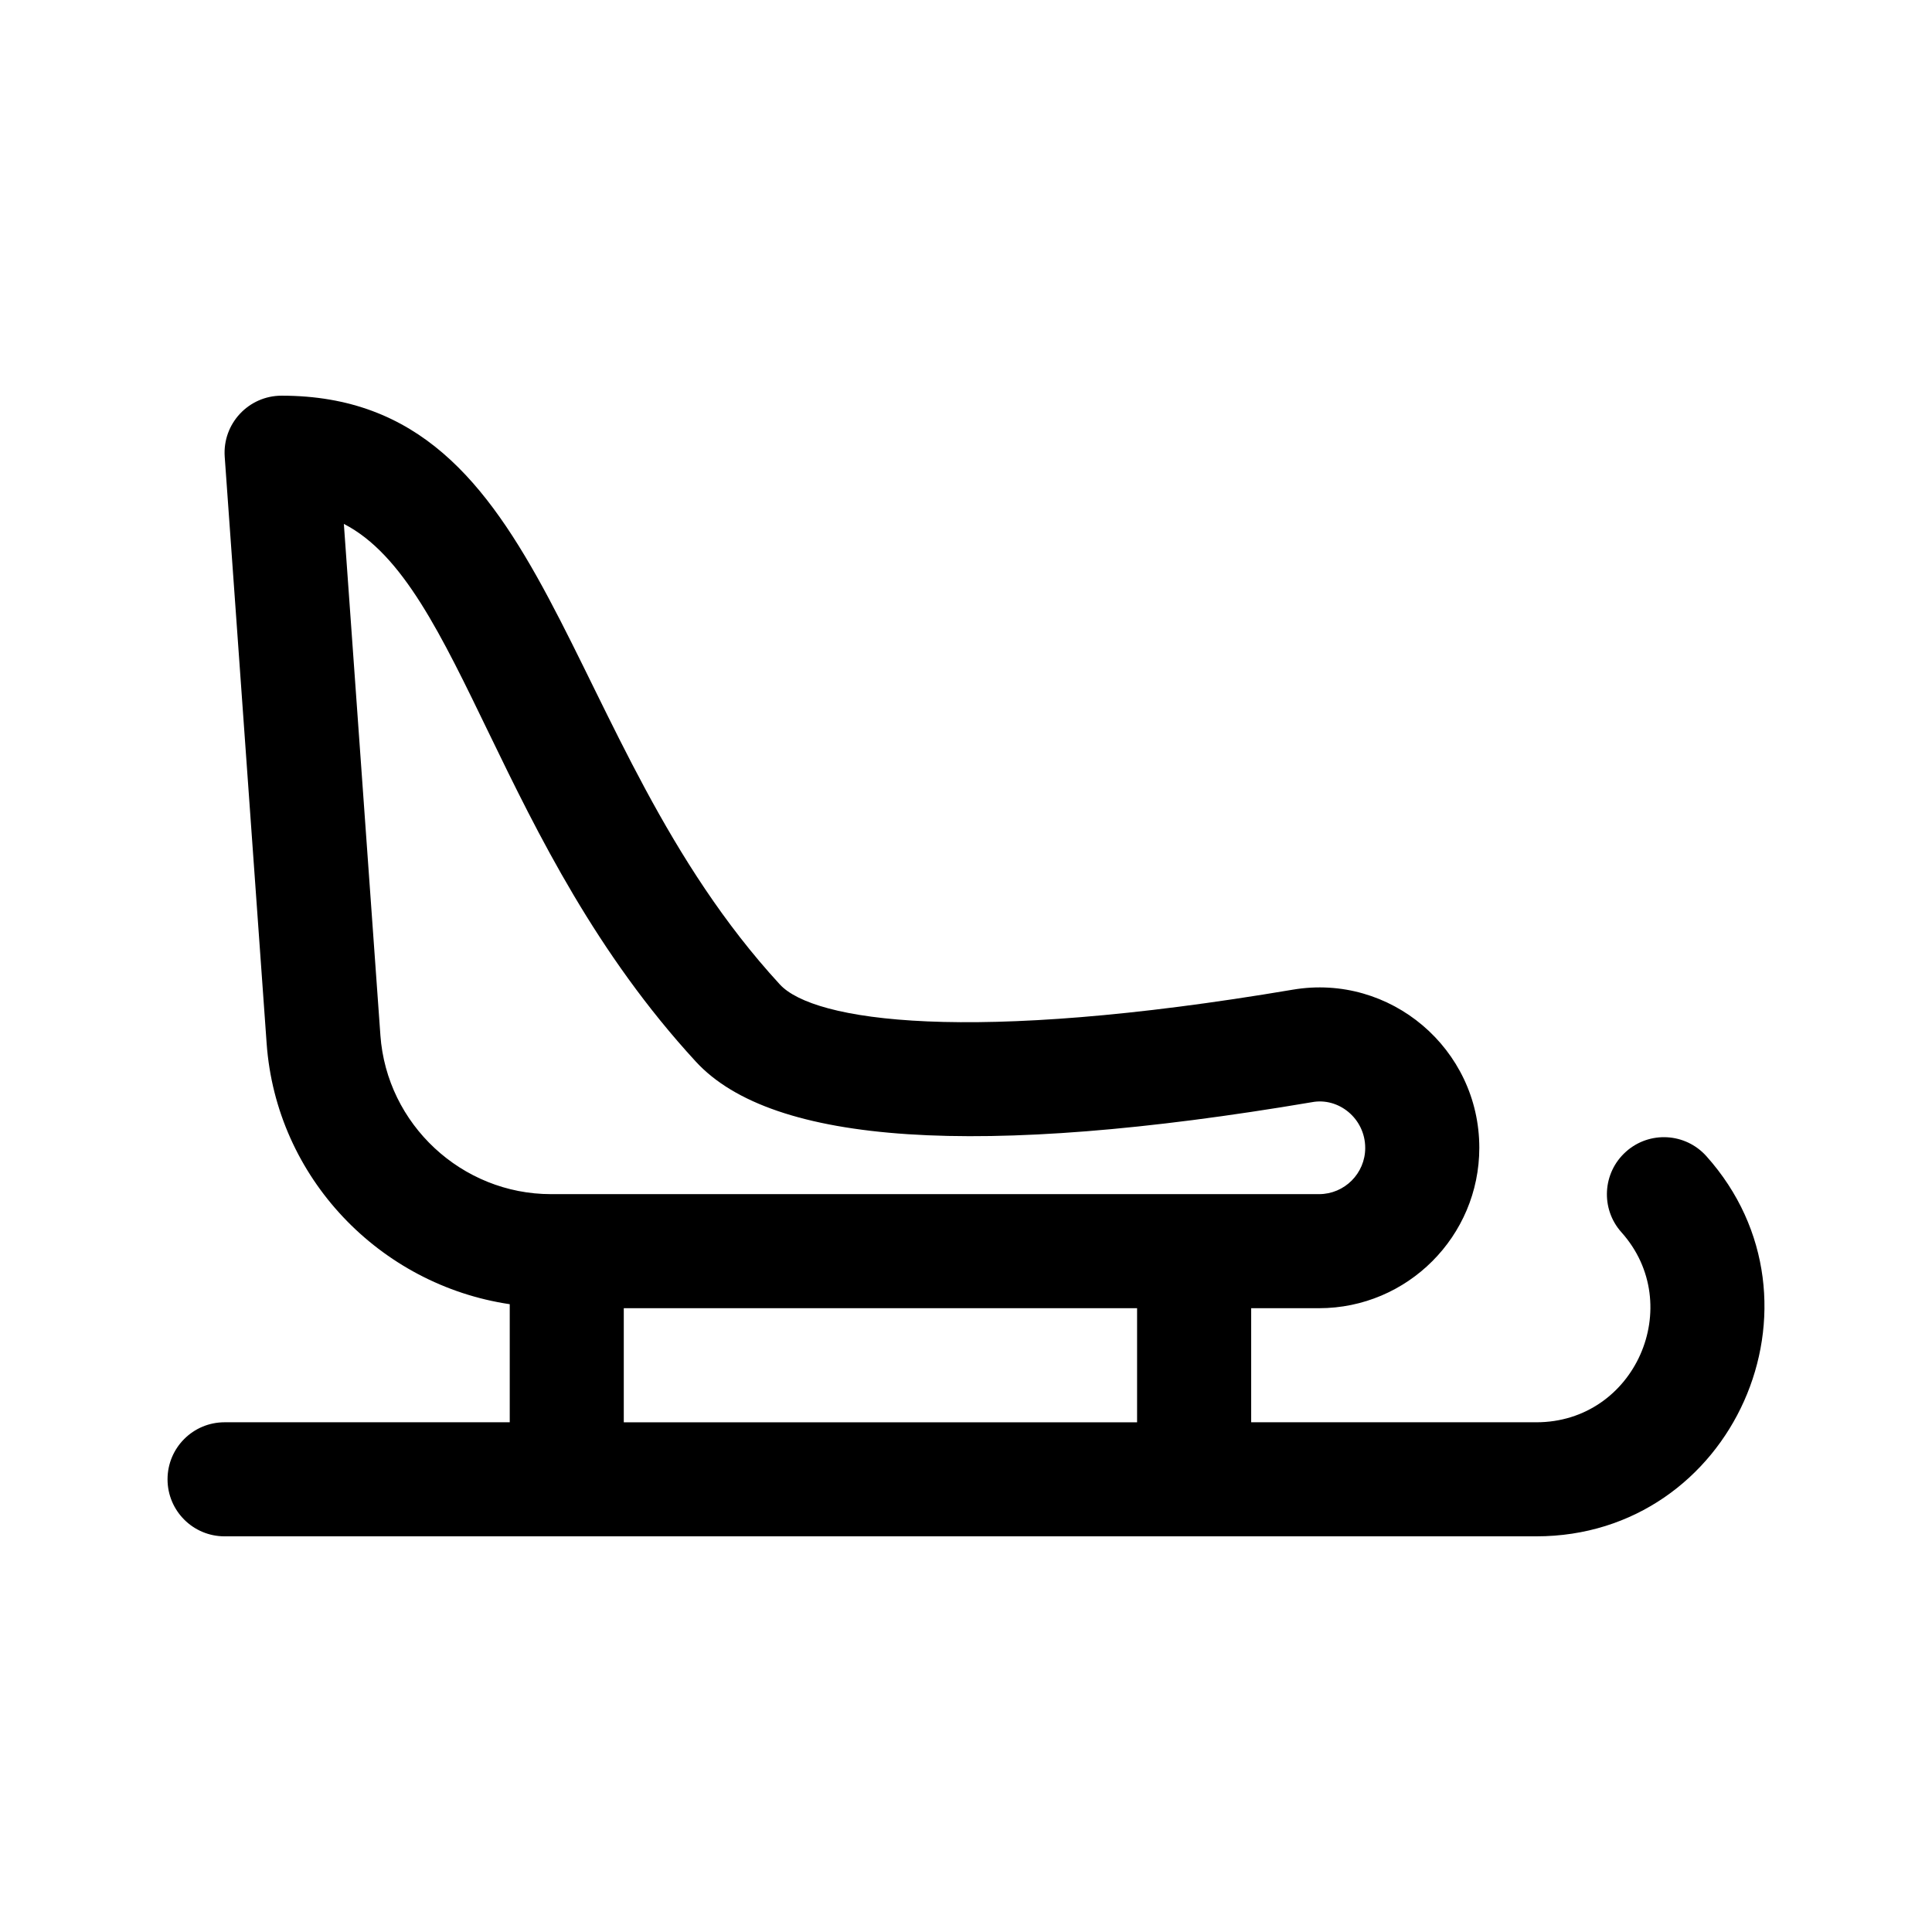
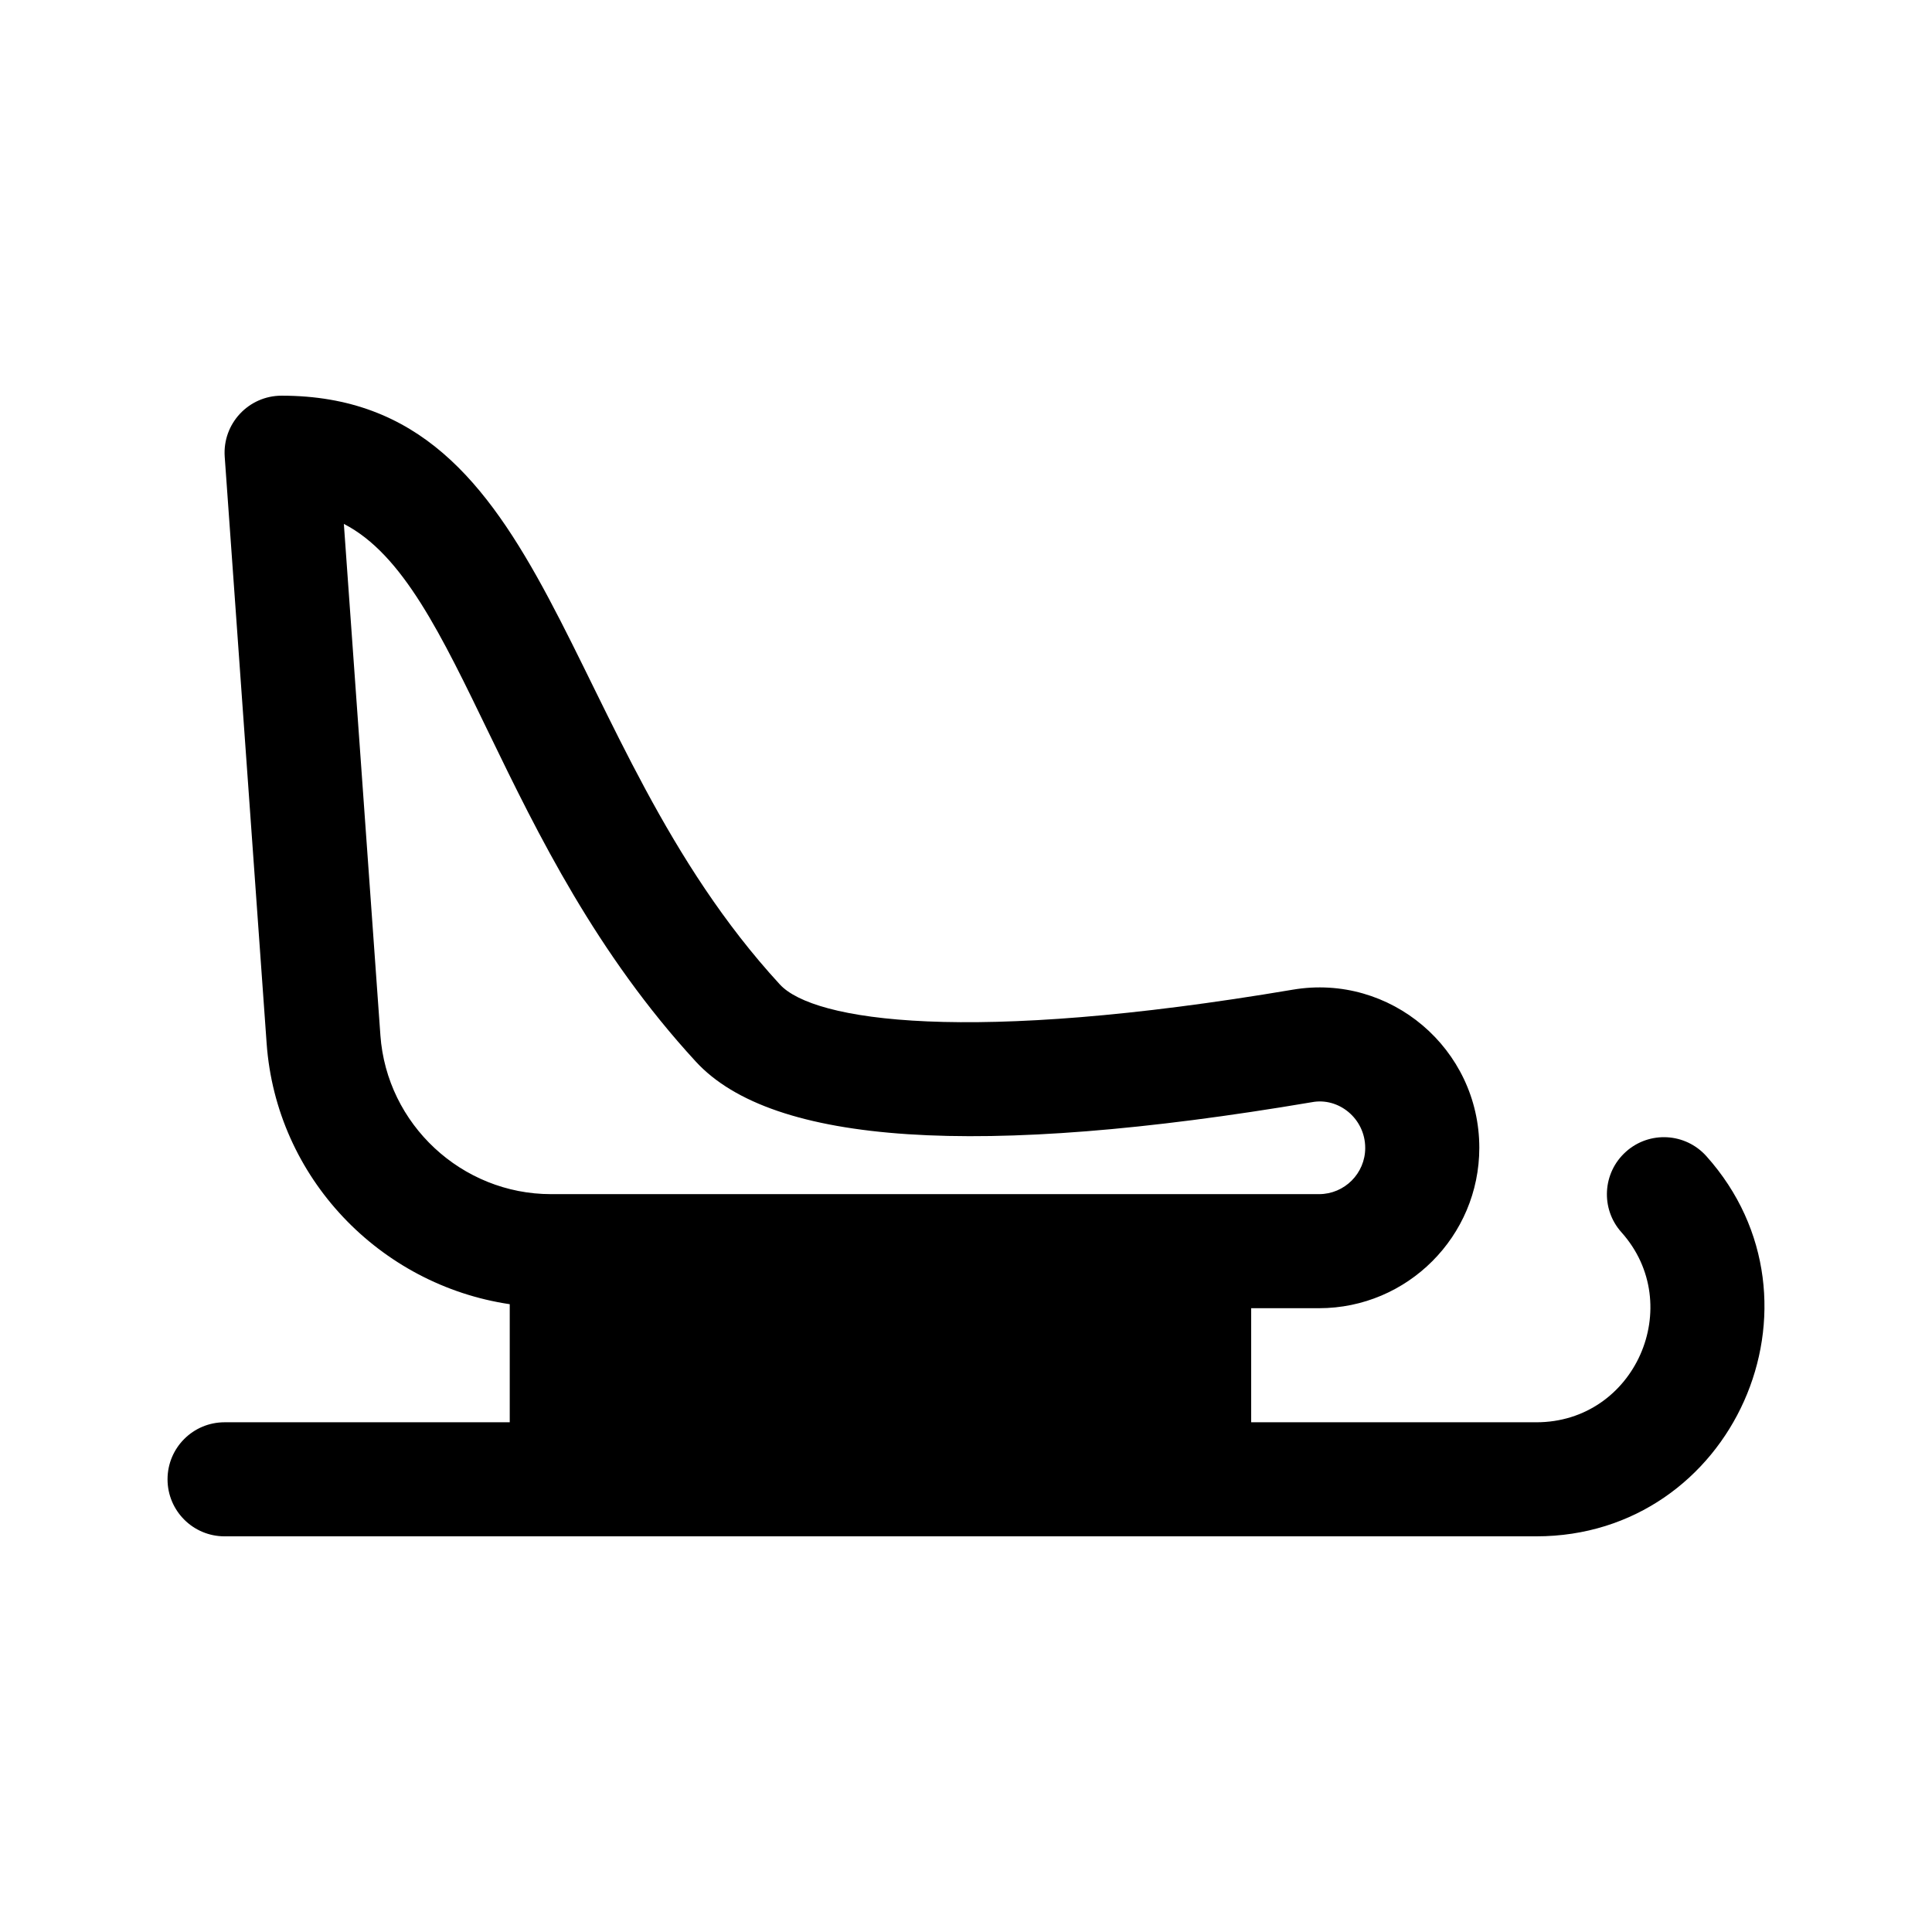
<svg xmlns="http://www.w3.org/2000/svg" fill="#000000" width="800px" height="800px" version="1.1" viewBox="144 144 512 512">
-   <path d="m574.88 449.23c-6.223 5.562-6.746 15.129-1.18 21.34 17.207 19.23 3.664 50.348-22.555 50.348h-75.57v-30.23h17.984c23.418 0 42.473-19.055 42.473-42.512 0-26.27-23.602-46.27-49.422-41.902-85.973 14.543-126.98 8.34-135.94-1.383-59.75-64.957-59.645-156.03-132.04-156.03-8.742 0-15.695 7.406-15.078 16.191l11.109 155.45c2.543 35.625 29.984 64.016 64.426 69.125v31.293h-75.574c-8.348 0-15.113 6.762-15.113 15.113 0 8.352 6.766 15.113 15.113 15.113h347.63c52.113 0 79.691-62.055 45.074-100.74-5.57-6.227-15.113-6.758-21.34-1.176zm-330.07-30.879-9.684-135.51c31.348 16.133 40.543 85.199 93.289 142.51 20.262 22.035 75.195 25.652 163.23 10.746 7.094-1.367 14.152 4.32 14.152 12.125 0 6.746-5.488 12.238-12.242 12.238h-203.52c-23.672 0-43.543-18.496-45.227-42.109zm200.53 102.57h-136.03v-30.23h136.03z" />
+   <path d="m574.88 449.23c-6.223 5.562-6.746 15.129-1.18 21.34 17.207 19.23 3.664 50.348-22.555 50.348h-75.57v-30.23h17.984c23.418 0 42.473-19.055 42.473-42.512 0-26.27-23.602-46.27-49.422-41.902-85.973 14.543-126.98 8.34-135.94-1.383-59.75-64.957-59.645-156.03-132.04-156.03-8.742 0-15.695 7.406-15.078 16.191l11.109 155.45c2.543 35.625 29.984 64.016 64.426 69.125v31.293h-75.574c-8.348 0-15.113 6.762-15.113 15.113 0 8.352 6.766 15.113 15.113 15.113h347.63c52.113 0 79.691-62.055 45.074-100.74-5.57-6.227-15.113-6.758-21.34-1.176zm-330.07-30.879-9.684-135.51c31.348 16.133 40.543 85.199 93.289 142.51 20.262 22.035 75.195 25.652 163.23 10.746 7.094-1.367 14.152 4.32 14.152 12.125 0 6.746-5.488 12.238-12.242 12.238h-203.52c-23.672 0-43.543-18.496-45.227-42.109zm200.53 102.57h-136.03h136.03z" />
</svg>